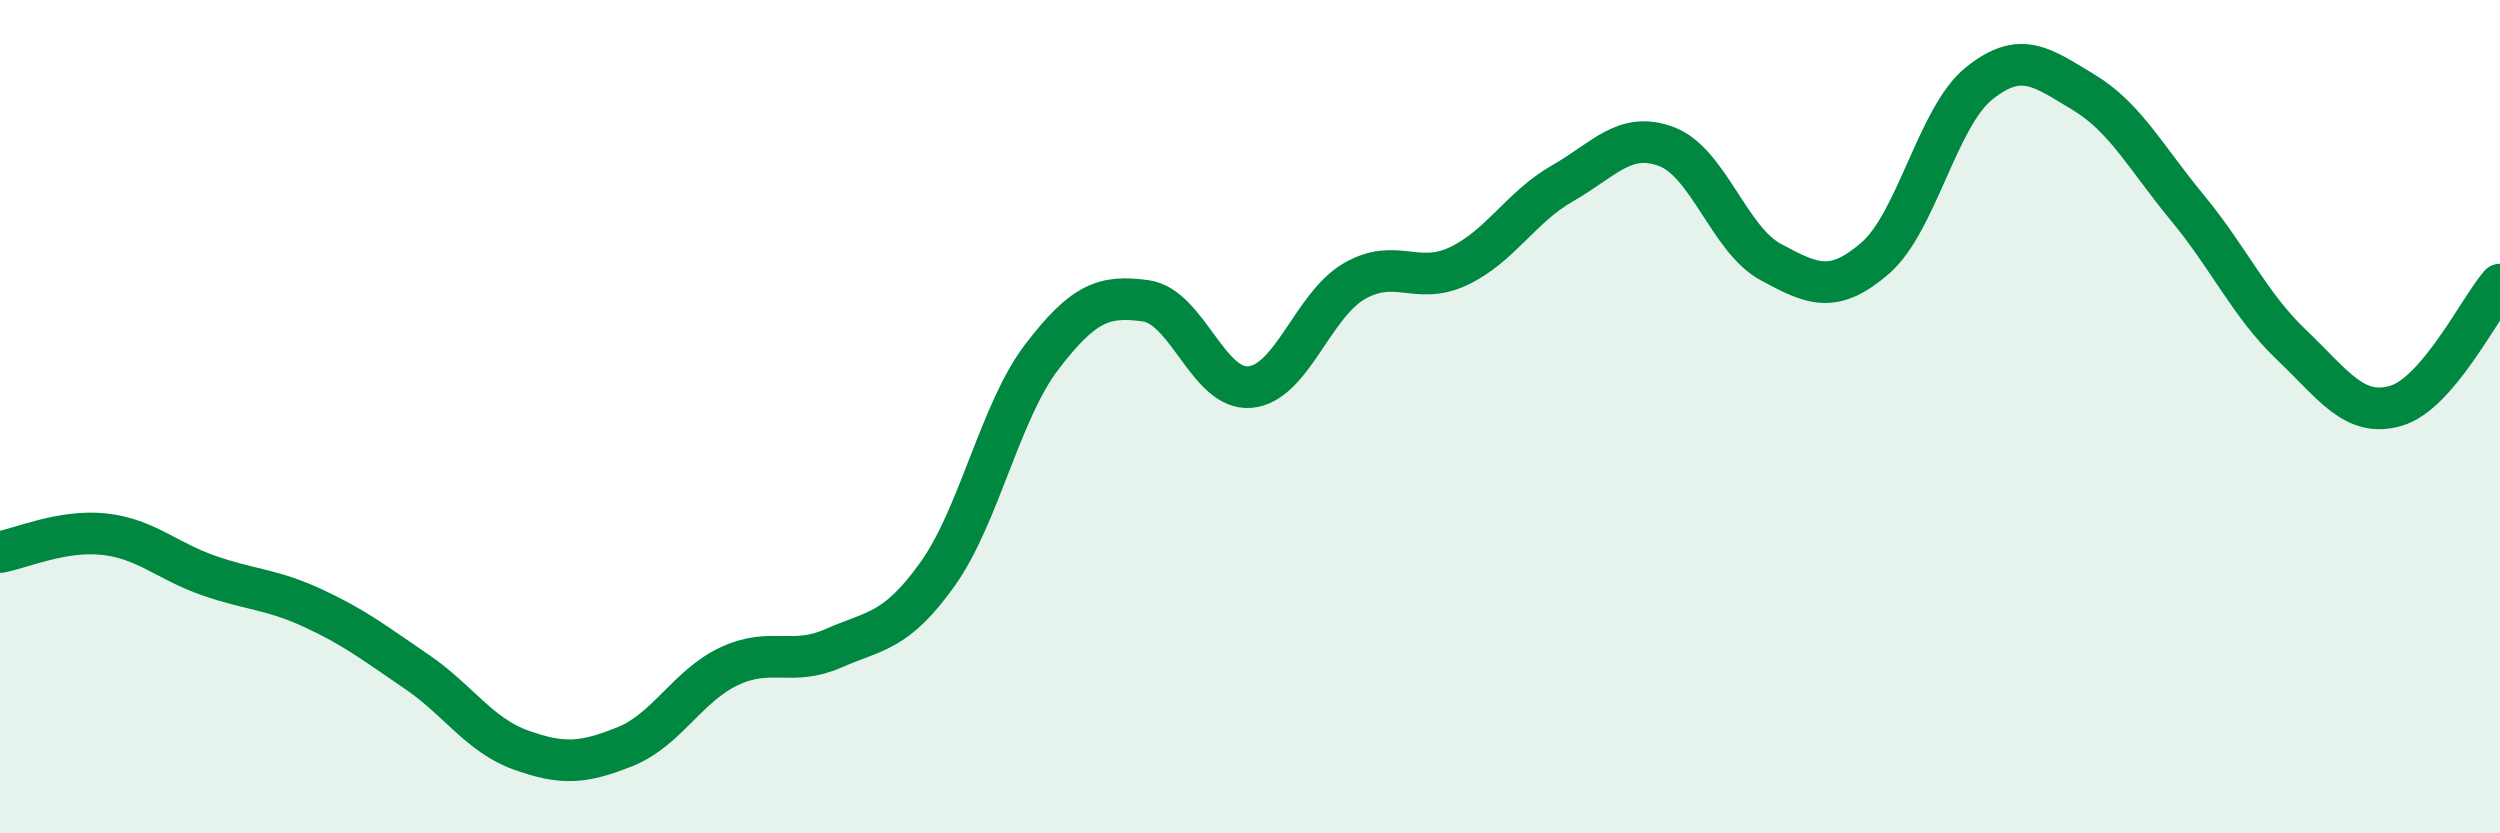
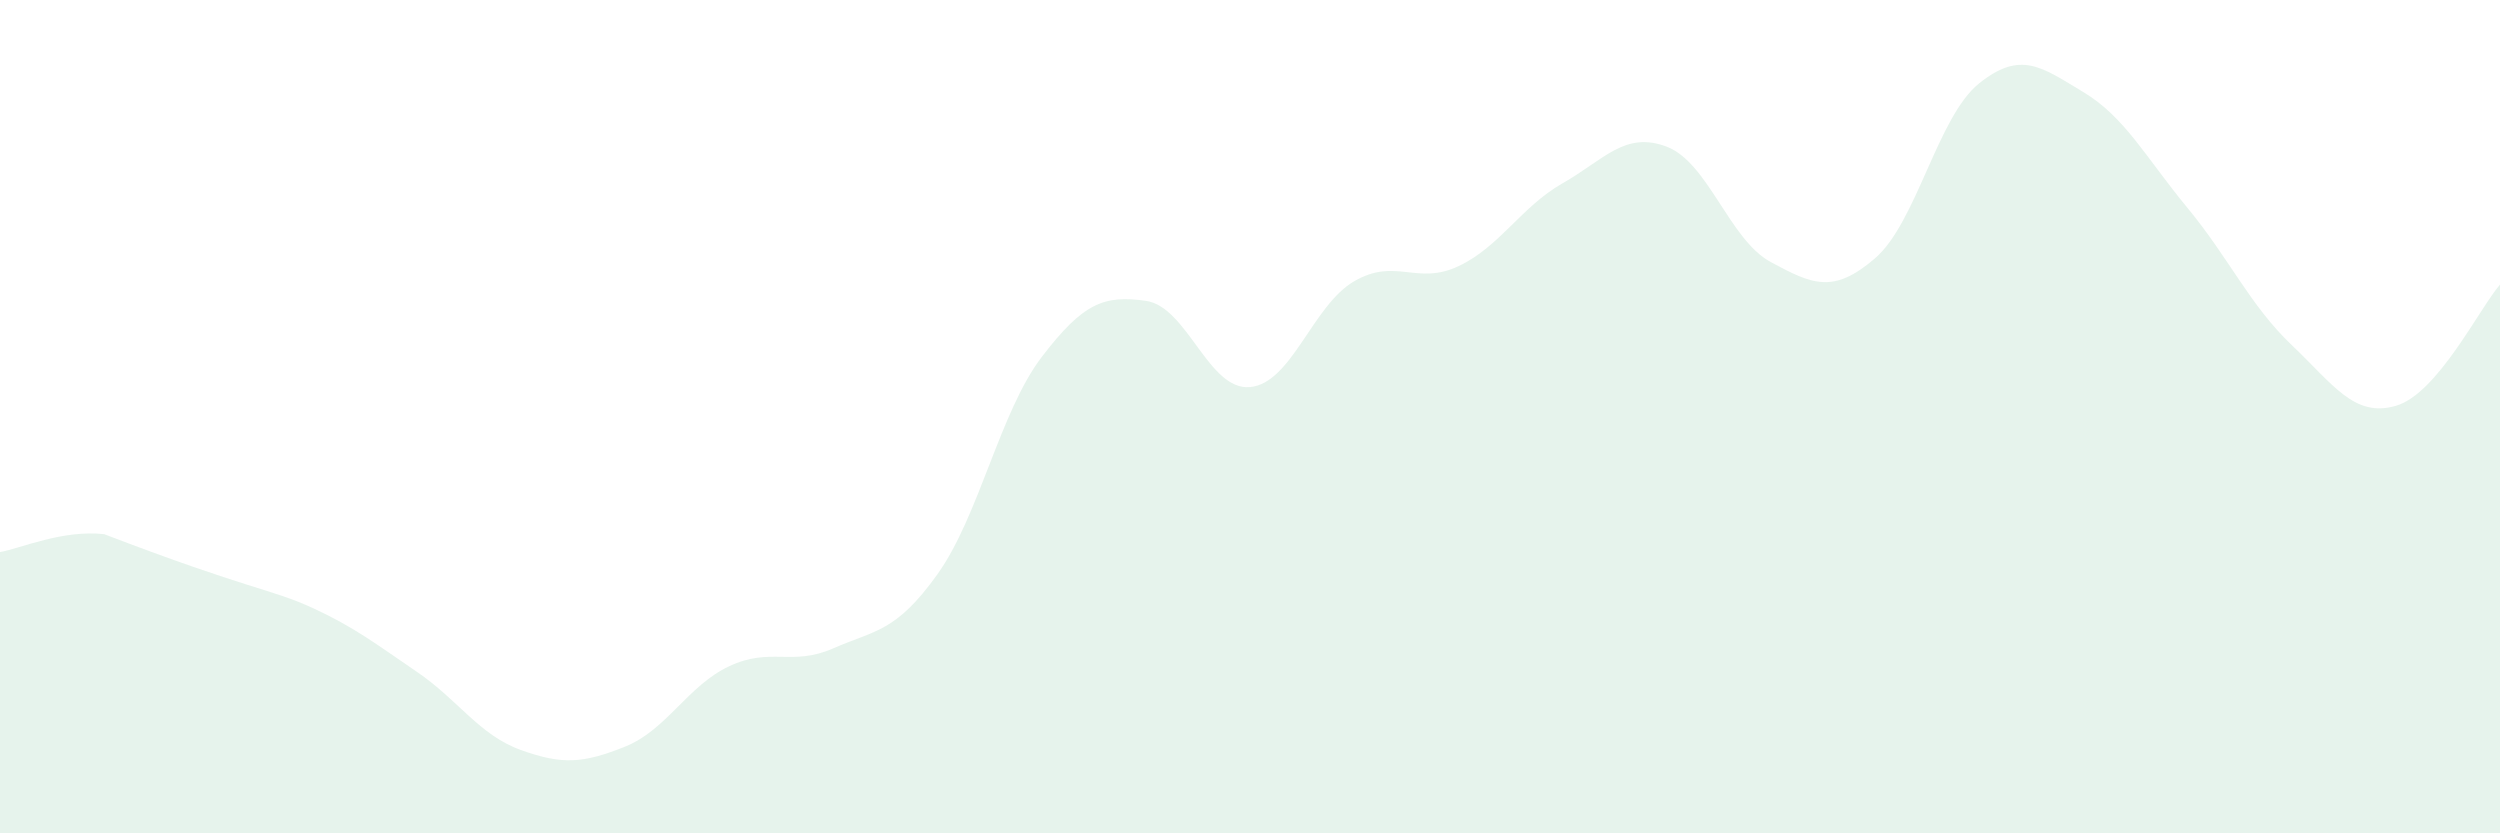
<svg xmlns="http://www.w3.org/2000/svg" width="60" height="20" viewBox="0 0 60 20">
-   <path d="M 0,13.25 C 0.5,13.16 1.5,12.71 2.5,12.82 C 3.5,12.93 4,13.46 5,13.81 C 6,14.16 6.5,14.13 7.5,14.59 C 8.5,15.05 9,15.44 10,16.12 C 11,16.8 11.5,17.64 12.5,18 C 13.5,18.36 14,18.32 15,17.92 C 16,17.52 16.5,16.46 17.5,15.99 C 18.5,15.52 19,16 20,15.56 C 21,15.12 21.5,15.18 22.5,13.78 C 23.5,12.38 24,9.88 25,8.57 C 26,7.26 26.5,7.08 27.5,7.22 C 28.5,7.36 29,9.38 30,9.29 C 31,9.2 31.5,7.33 32.5,6.75 C 33.5,6.17 34,6.86 35,6.39 C 36,5.92 36.5,4.97 37.5,4.4 C 38.5,3.83 39,3.14 40,3.52 C 41,3.9 41.5,5.75 42.5,6.29 C 43.5,6.83 44,7.06 45,6.2 C 46,5.34 46.5,2.8 47.5,2 C 48.5,1.2 49,1.61 50,2.21 C 51,2.81 51.5,3.78 52.5,4.99 C 53.5,6.2 54,7.33 55,8.28 C 56,9.23 56.5,10.03 57.5,9.74 C 58.5,9.45 59.5,7.41 60,6.83L60 20L0 20Z" fill="#008740" opacity="0.1" stroke-linecap="round" stroke-linejoin="round" />
-   <path d="M 0,13.25 C 0.5,13.16 1.5,12.71 2.5,12.82 C 3.5,12.93 4,13.46 5,13.81 C 6,14.16 6.5,14.13 7.5,14.59 C 8.5,15.05 9,15.44 10,16.12 C 11,16.8 11.5,17.64 12.5,18 C 13.5,18.36 14,18.32 15,17.92 C 16,17.52 16.5,16.46 17.5,15.99 C 18.5,15.52 19,16 20,15.56 C 21,15.12 21.5,15.18 22.5,13.78 C 23.5,12.38 24,9.88 25,8.57 C 26,7.26 26.5,7.08 27.5,7.22 C 28.5,7.36 29,9.38 30,9.29 C 31,9.2 31.5,7.33 32.5,6.75 C 33.5,6.17 34,6.86 35,6.39 C 36,5.92 36.5,4.97 37.5,4.4 C 38.5,3.83 39,3.14 40,3.52 C 41,3.9 41.5,5.75 42.5,6.29 C 43.5,6.83 44,7.06 45,6.2 C 46,5.34 46.5,2.8 47.5,2 C 48.5,1.2 49,1.61 50,2.21 C 51,2.81 51.5,3.78 52.5,4.99 C 53.5,6.2 54,7.33 55,8.28 C 56,9.23 56.5,10.03 57.5,9.74 C 58.5,9.45 59.5,7.41 60,6.83" stroke="#008740" stroke-width="1" fill="none" stroke-linecap="round" stroke-linejoin="round" />
+   <path d="M 0,13.25 C 0.5,13.16 1.5,12.71 2.5,12.82 C 6,14.16 6.5,14.13 7.5,14.59 C 8.5,15.05 9,15.44 10,16.12 C 11,16.8 11.5,17.64 12.5,18 C 13.5,18.36 14,18.32 15,17.92 C 16,17.52 16.5,16.46 17.5,15.99 C 18.5,15.52 19,16 20,15.56 C 21,15.12 21.5,15.18 22.5,13.78 C 23.5,12.38 24,9.88 25,8.57 C 26,7.26 26.5,7.08 27.5,7.22 C 28.5,7.36 29,9.38 30,9.29 C 31,9.2 31.5,7.33 32.5,6.75 C 33.5,6.17 34,6.86 35,6.39 C 36,5.92 36.5,4.97 37.5,4.4 C 38.5,3.83 39,3.14 40,3.52 C 41,3.9 41.5,5.75 42.5,6.29 C 43.5,6.83 44,7.06 45,6.2 C 46,5.34 46.5,2.8 47.5,2 C 48.5,1.2 49,1.61 50,2.21 C 51,2.81 51.5,3.78 52.5,4.99 C 53.5,6.2 54,7.33 55,8.28 C 56,9.23 56.5,10.03 57.5,9.74 C 58.5,9.45 59.5,7.41 60,6.83L60 20L0 20Z" fill="#008740" opacity="0.1" stroke-linecap="round" stroke-linejoin="round" />
</svg>